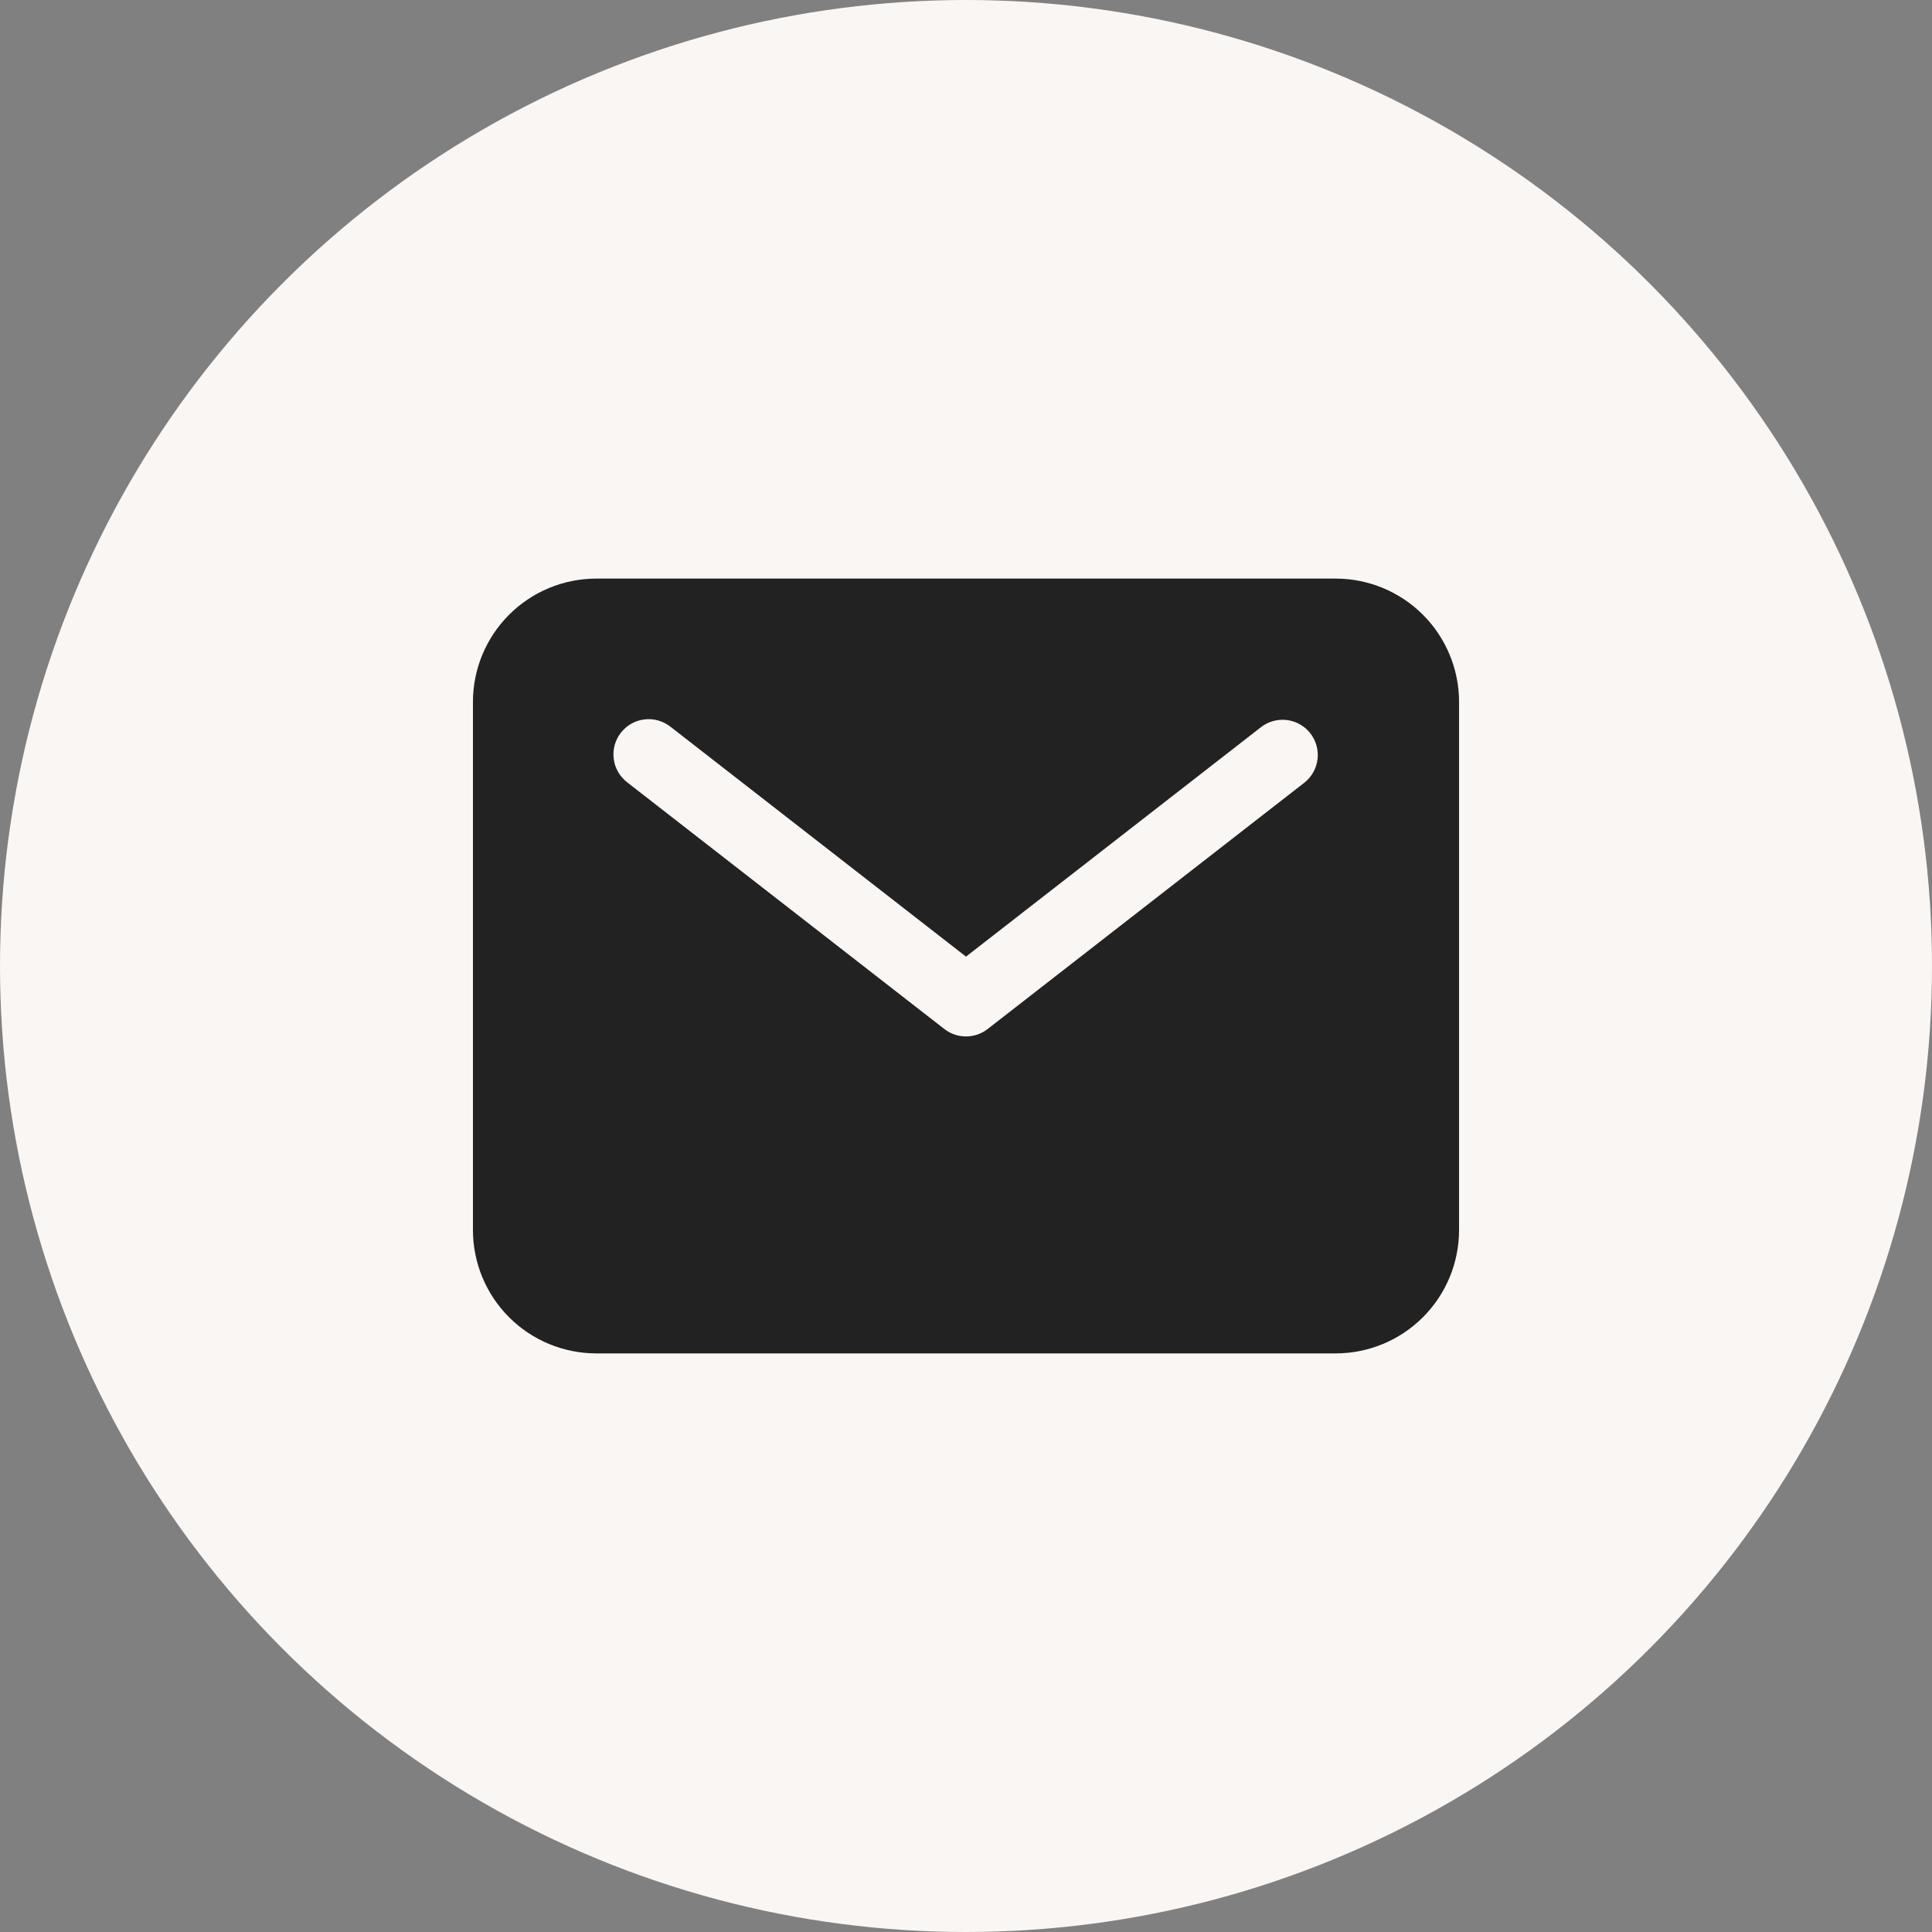
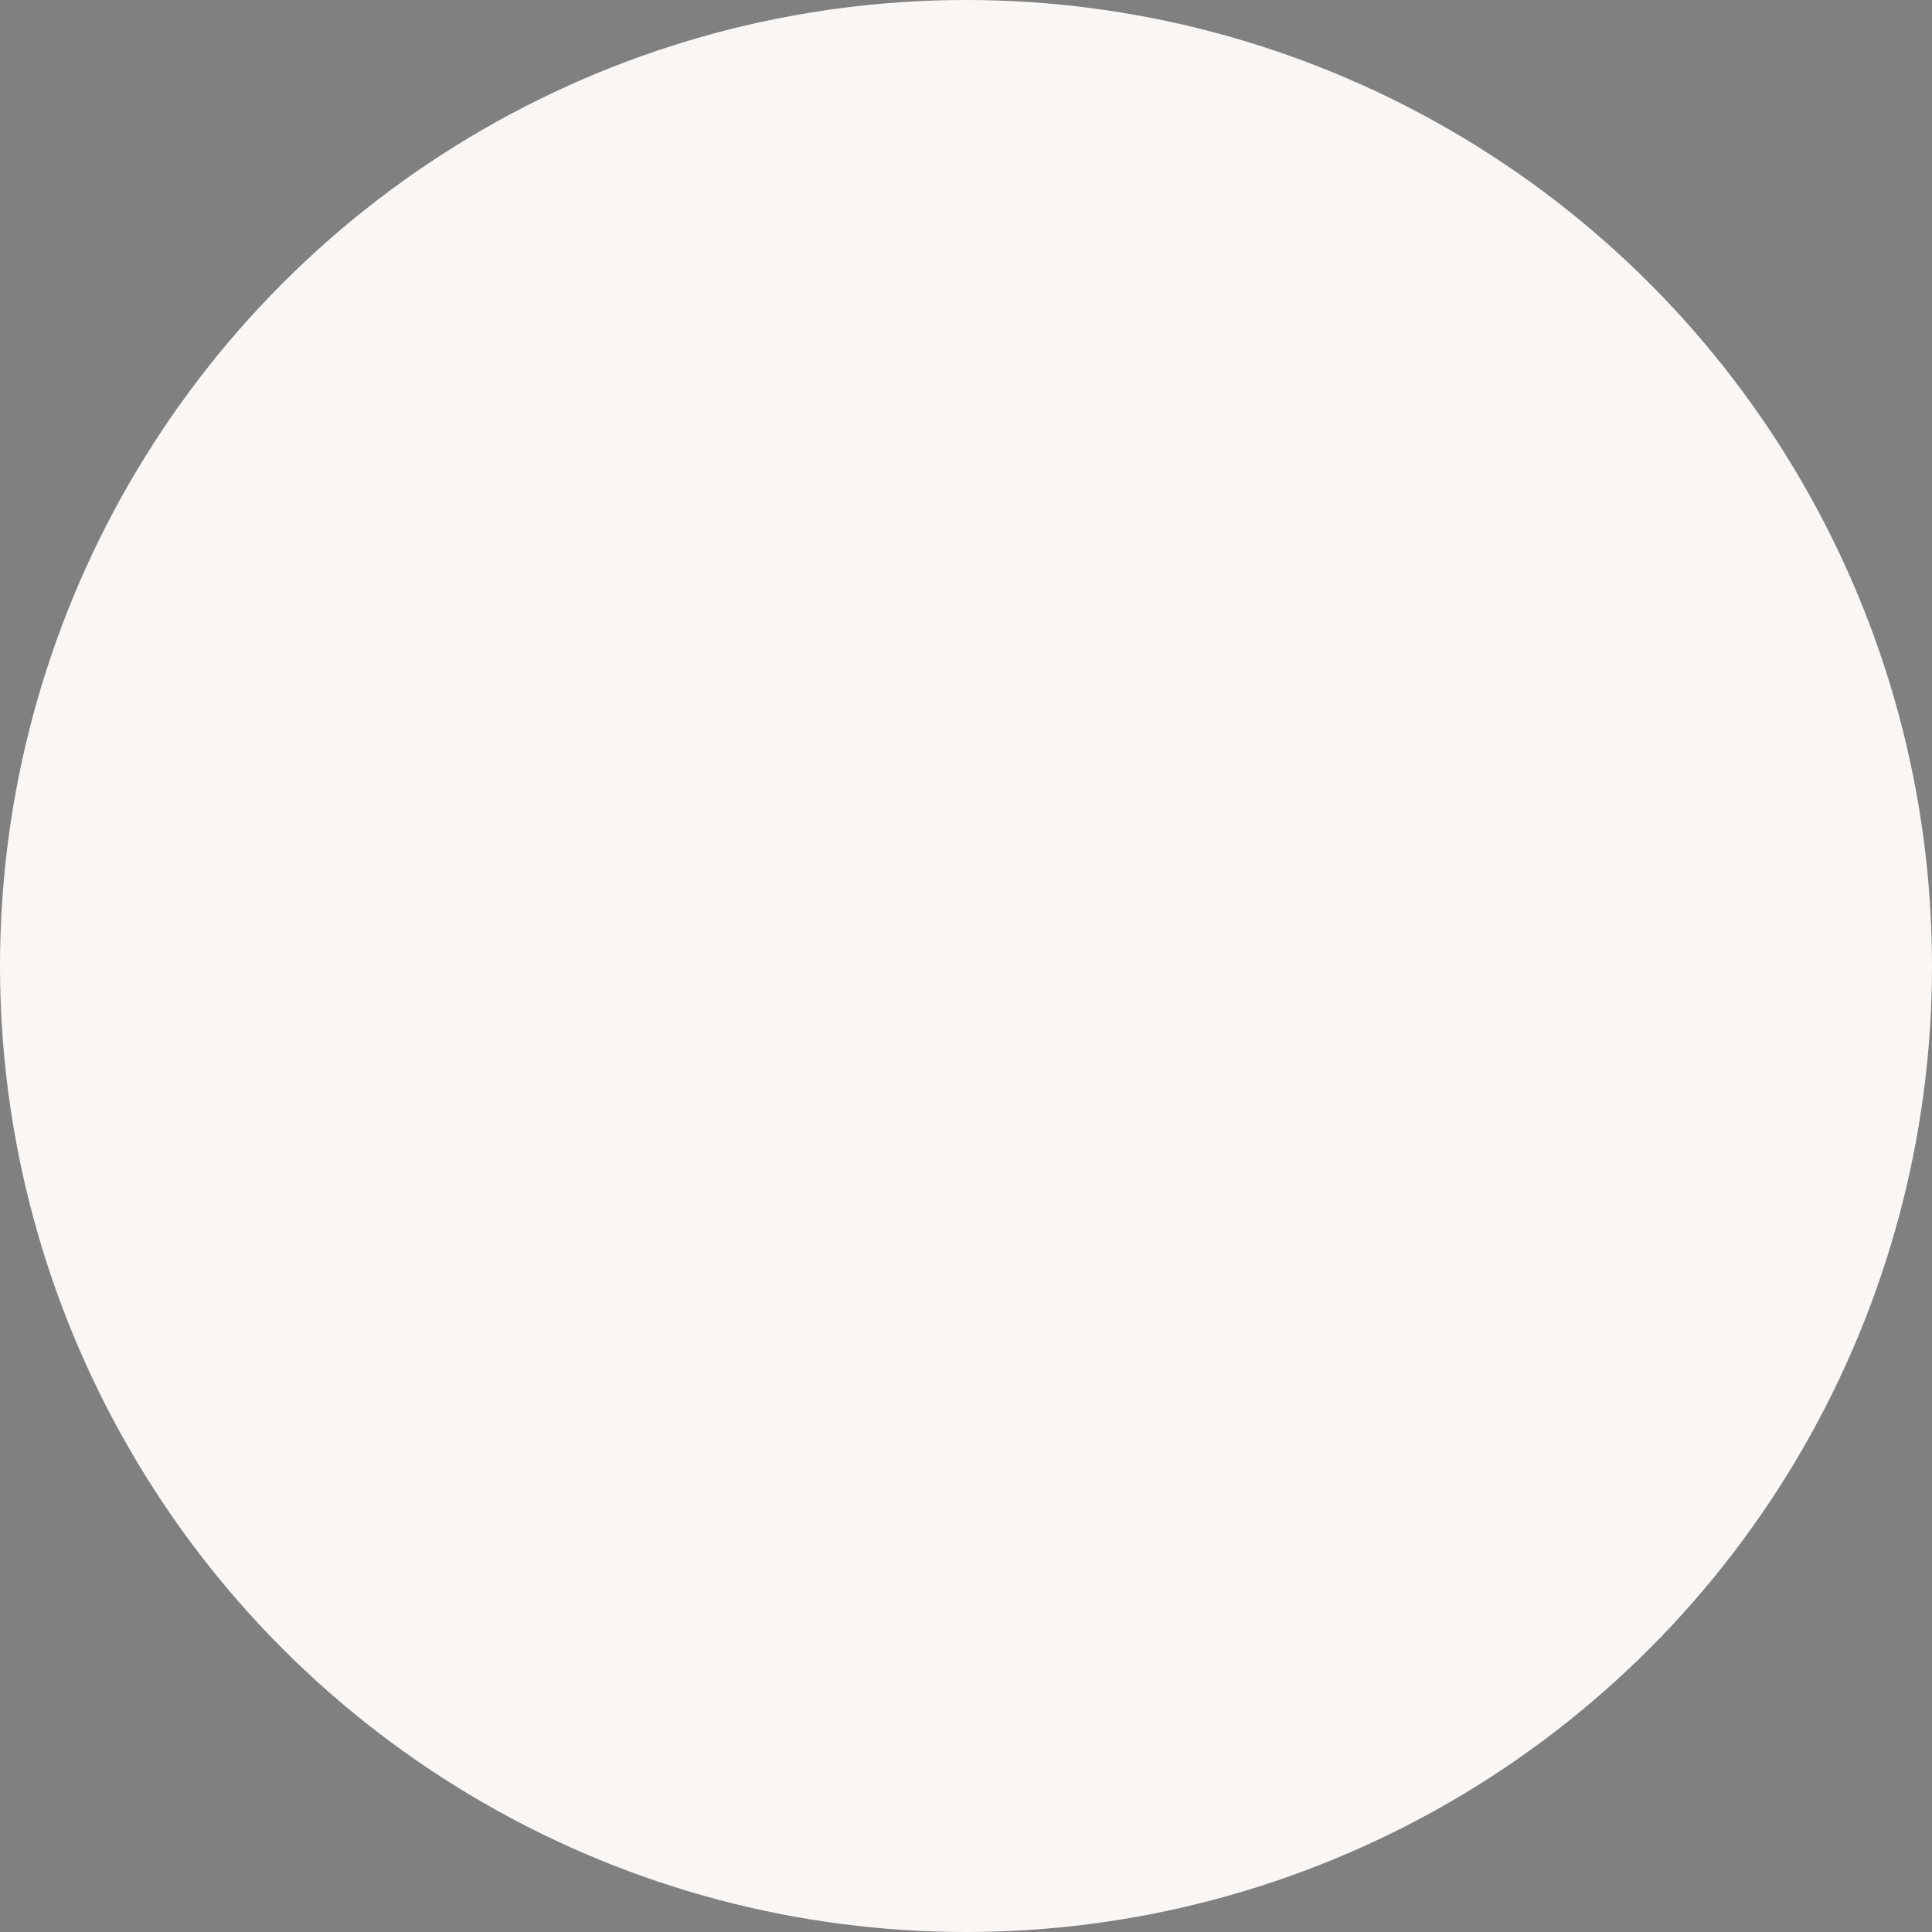
<svg xmlns="http://www.w3.org/2000/svg" width="48" height="48" viewBox="0 0 48 48" fill="none">
  <rect x="0" y="0" width="48" height="48" fill="#808080" stroke="none" />
  <circle cx="24" cy="24" r="24" fill="#FAF6F3" />
-   <path d="M33.188 14.375H14.812C14.001 14.376 13.222 14.699 12.648 15.273C12.074 15.847 11.751 16.625 11.75 17.438V30.562C11.751 31.375 12.074 32.153 12.648 32.727C13.222 33.301 14.001 33.624 14.812 33.625H33.188C33.999 33.624 34.778 33.301 35.352 32.727C35.926 32.153 36.249 31.375 36.25 30.562V17.438C36.249 16.625 35.926 15.847 35.352 15.273C34.778 14.699 33.999 14.376 33.188 14.375V14.375ZM32.412 19.441L24.537 25.566C24.384 25.685 24.195 25.75 24 25.75C23.805 25.75 23.616 25.685 23.463 25.566L15.588 19.441C15.495 19.371 15.418 19.283 15.359 19.183C15.301 19.083 15.263 18.972 15.248 18.857C15.233 18.742 15.24 18.625 15.271 18.514C15.301 18.402 15.353 18.297 15.425 18.205C15.496 18.114 15.584 18.037 15.685 17.98C15.786 17.923 15.898 17.887 16.013 17.873C16.128 17.86 16.245 17.869 16.356 17.901C16.468 17.933 16.572 17.987 16.662 18.059L24 23.767L31.338 18.059C31.521 17.921 31.752 17.86 31.98 17.89C32.208 17.92 32.415 18.039 32.556 18.221C32.697 18.402 32.761 18.632 32.734 18.86C32.707 19.088 32.592 19.297 32.412 19.441Z" fill="#222222" />
</svg>